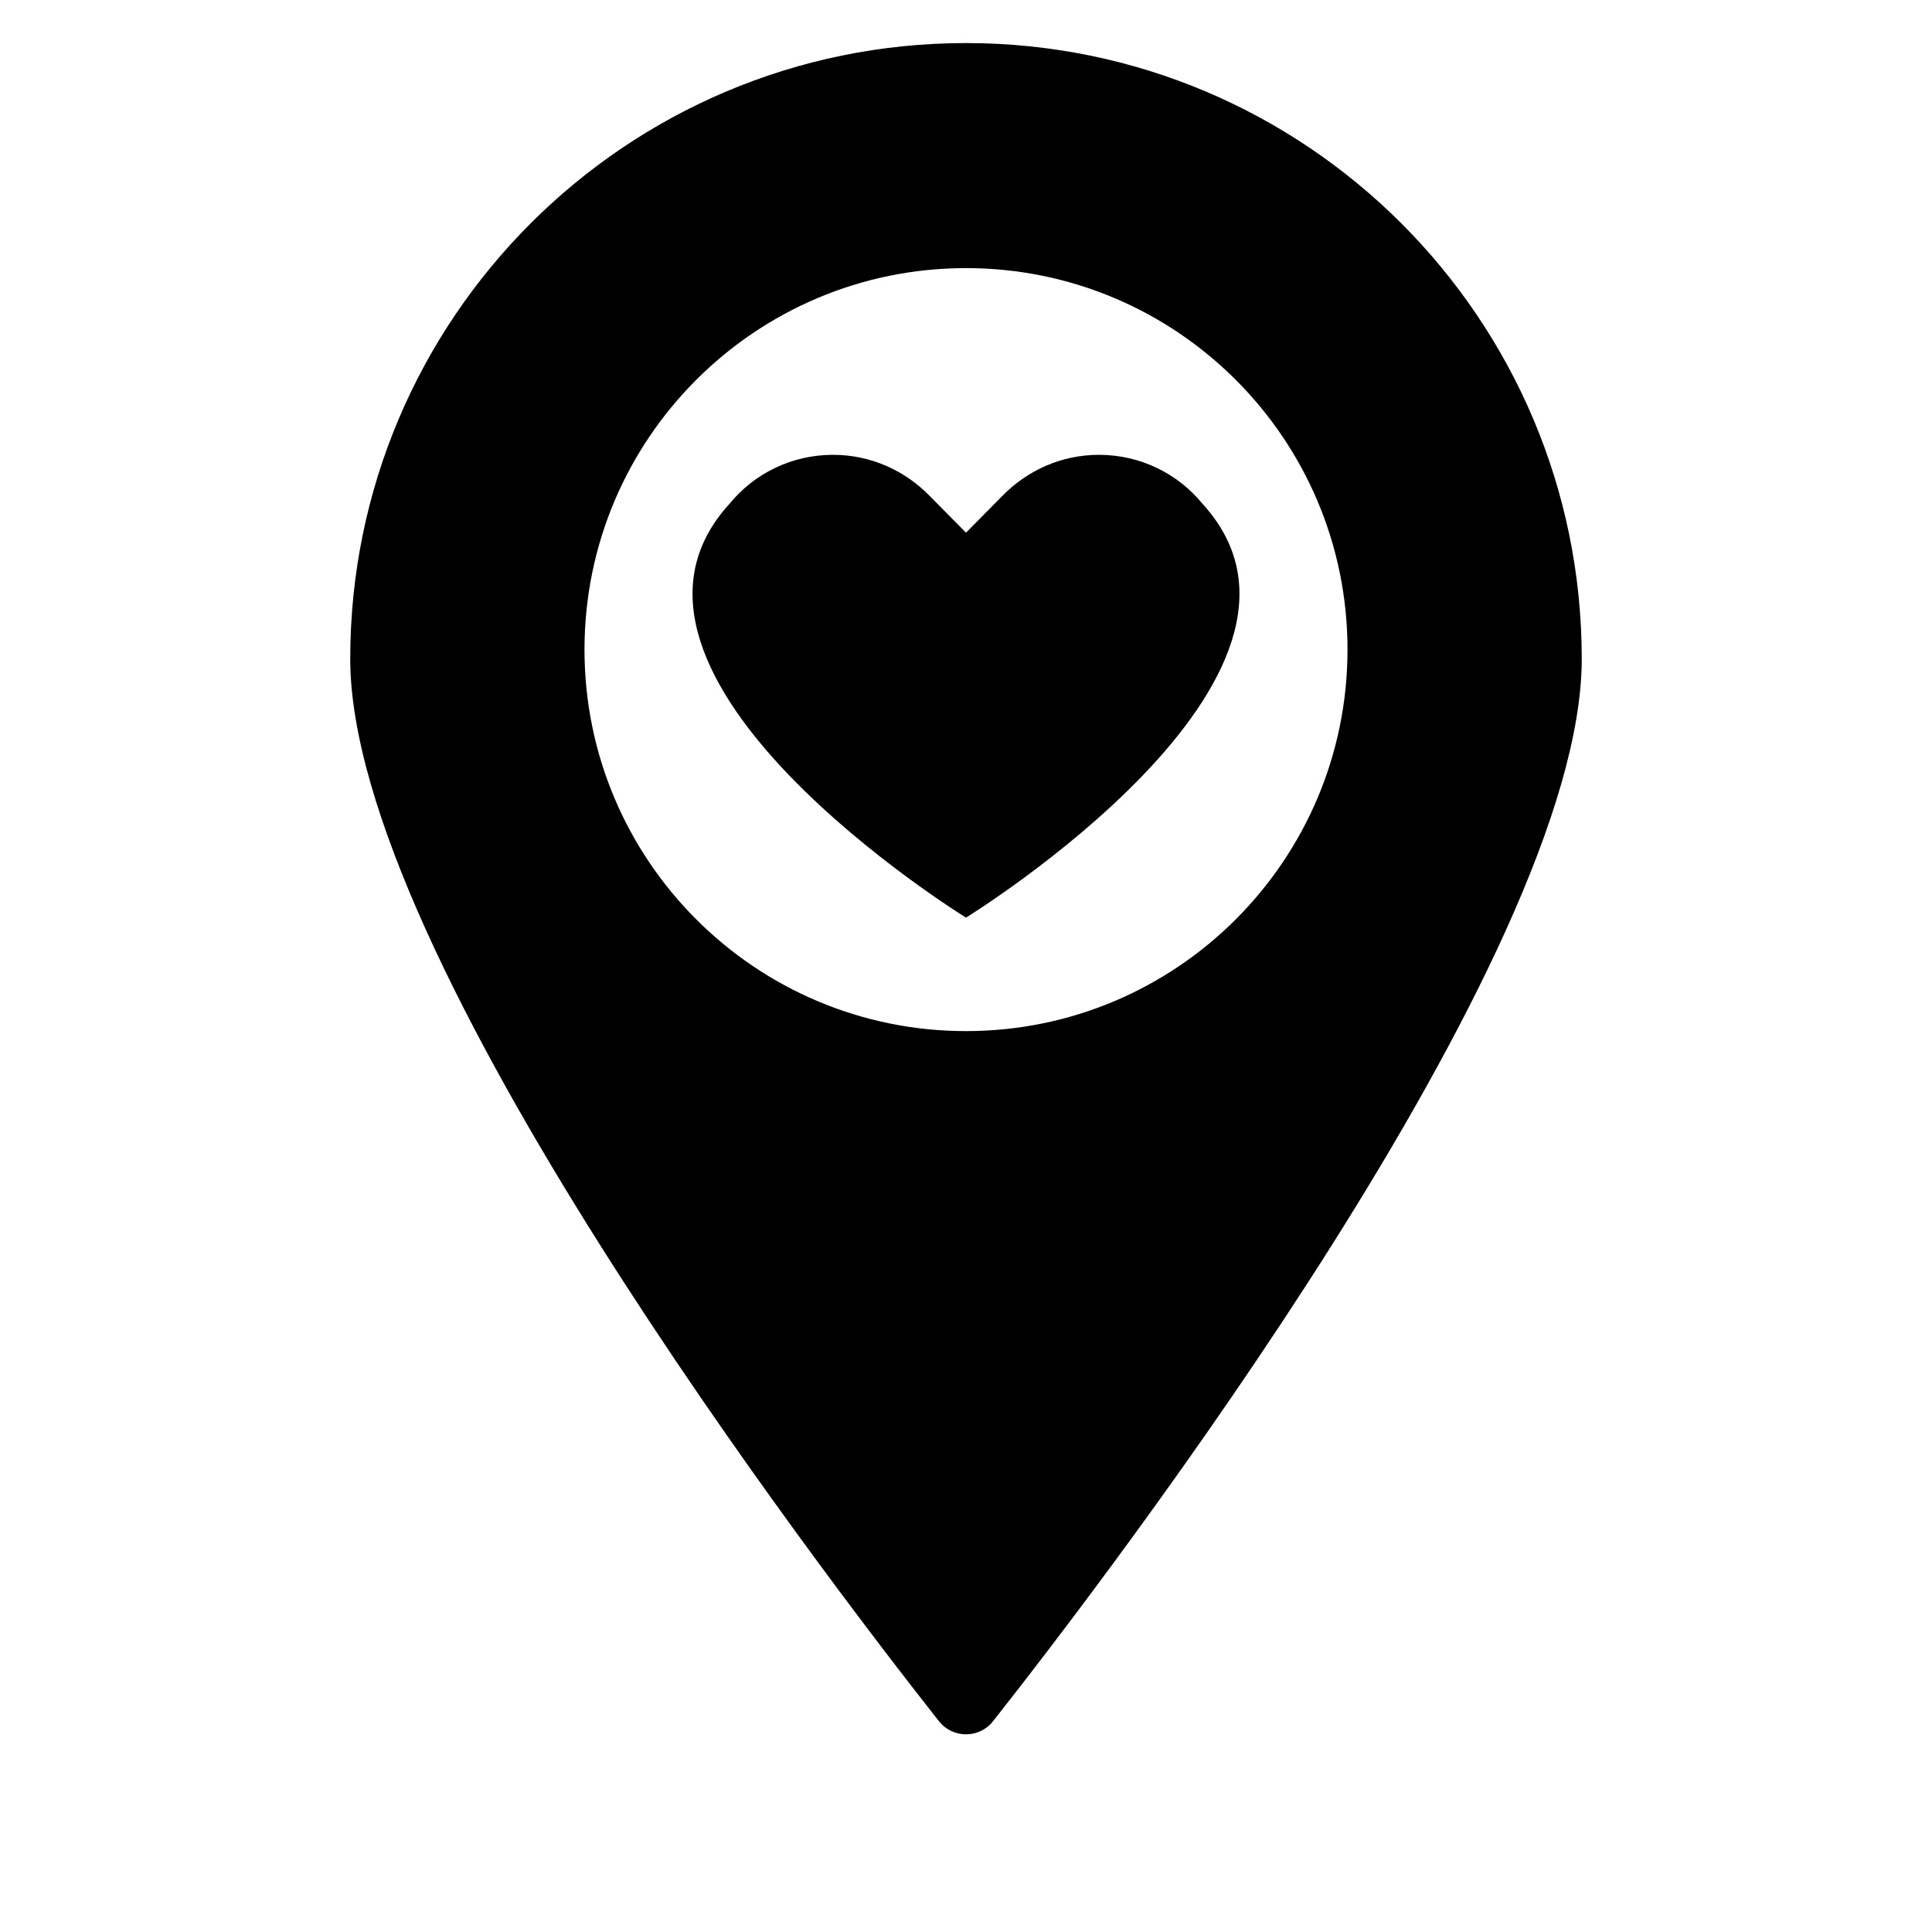
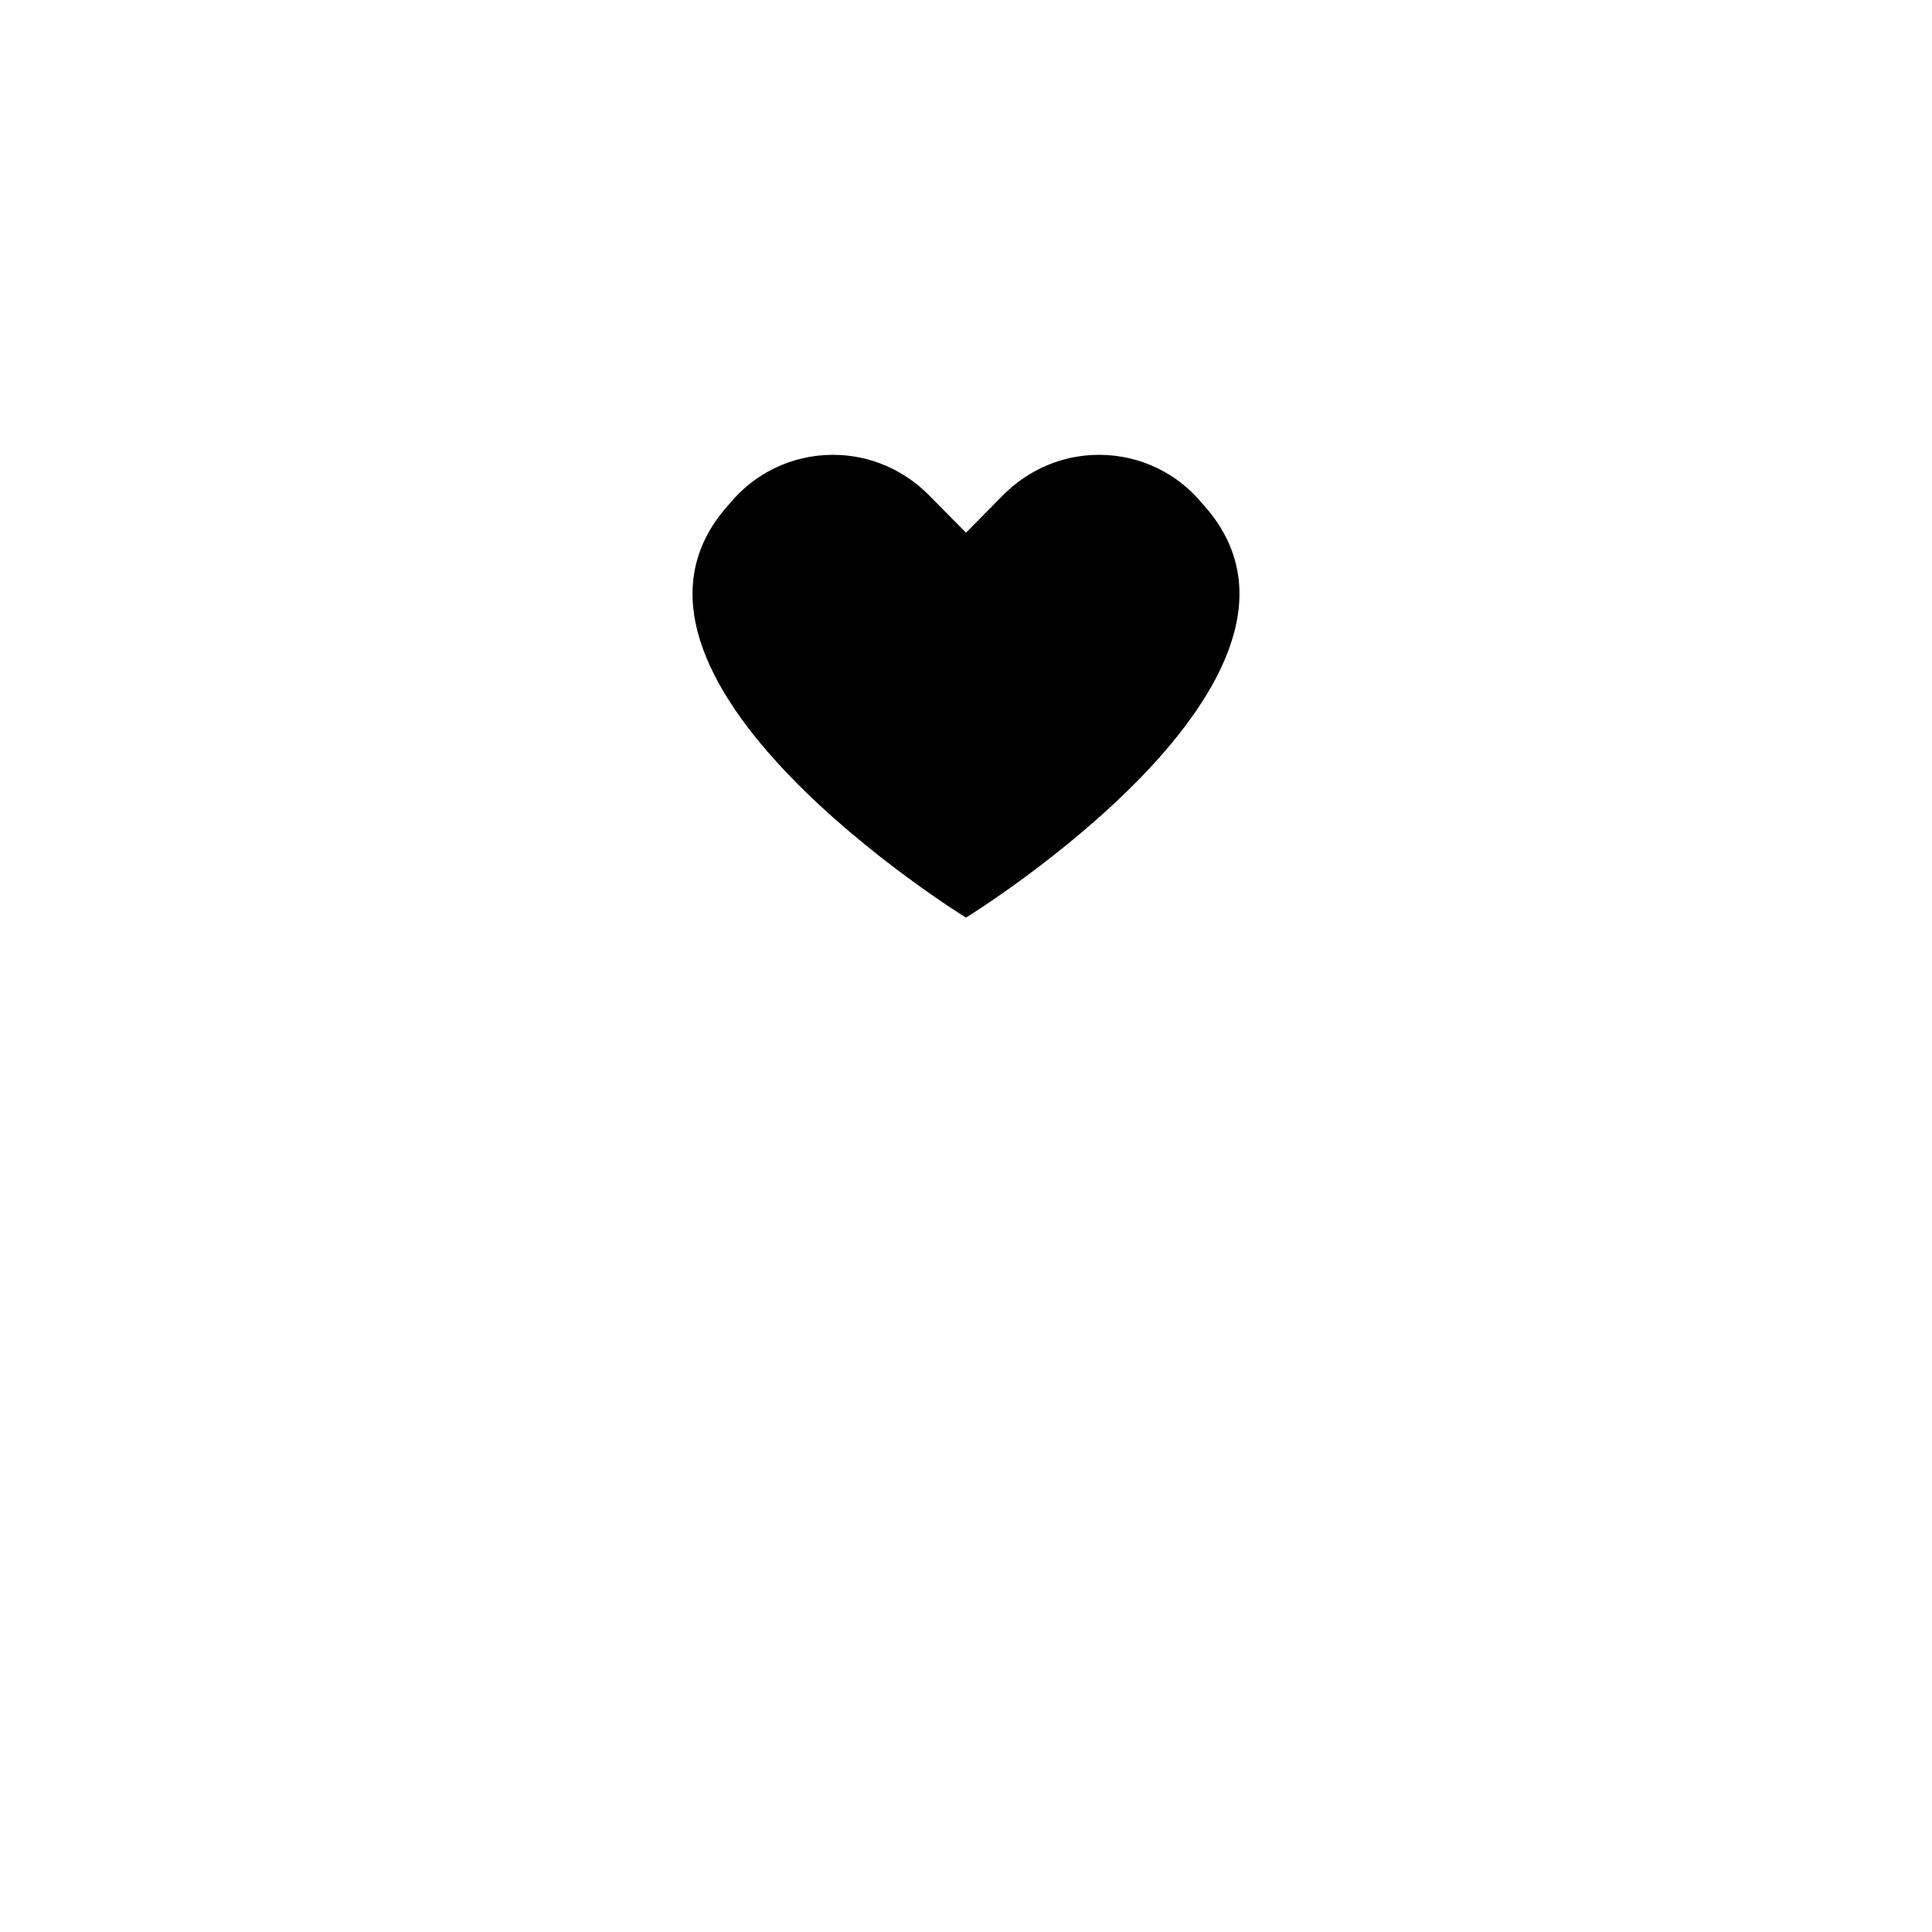
<svg xmlns="http://www.w3.org/2000/svg" version="1.0" preserveAspectRatio="xMidYMid meet" height="500" viewBox="0 0 375 375" zoomAndPan="magnify" width="500">
  <defs>
    <clipPath id="c491e4f8f2">
-       <path clip-rule="nonzero" d="M 67.98 8.355 L 307.23 8.355 L 307.23 337 L 67.98 337 Z M 67.98 8.355" />
-     </clipPath>
+       </clipPath>
  </defs>
  <g clip-path="url(#c491e4f8f2)">
-     <path fill-rule="nonzero" fill-opacity="1" d="M 187.5 200.137 C 146.602 200.137 113.449 166.984 113.449 126.086 C 113.449 85.191 146.602 52.039 187.5 52.039 C 228.395 52.039 261.551 85.191 261.551 126.086 C 261.551 166.984 228.395 200.137 187.5 200.137 Z M 187.5 8.359 C 121.492 8.359 67.98 61.871 67.98 127.879 C 67.98 185.539 159.184 304.836 182.25 334.086 C 184.926 337.48 190.07 337.48 192.75 334.086 C 215.816 304.836 307.016 185.539 307.016 127.879 C 307.016 61.871 253.508 8.359 187.5 8.359" fill="#000000" />
-   </g>
+     </g>
  <path fill-rule="nonzero" fill-opacity="1" d="M 233.379 97.758 C 228.648 91.977 221.414 88.281 213.301 88.281 C 205.984 88.281 199.422 91.332 194.684 96.125 C 187.5 103.391 187.5 103.391 187.5 103.391 C 187.5 103.391 187.5 103.391 180.316 96.125 C 175.578 91.332 169.016 88.281 161.695 88.281 C 153.582 88.281 146.348 91.977 141.621 97.758 C 111.094 131.082 187.5 178.109 187.5 178.109 C 187.5 178.109 263.902 131.082 233.379 97.758" fill="#000000" />
</svg>